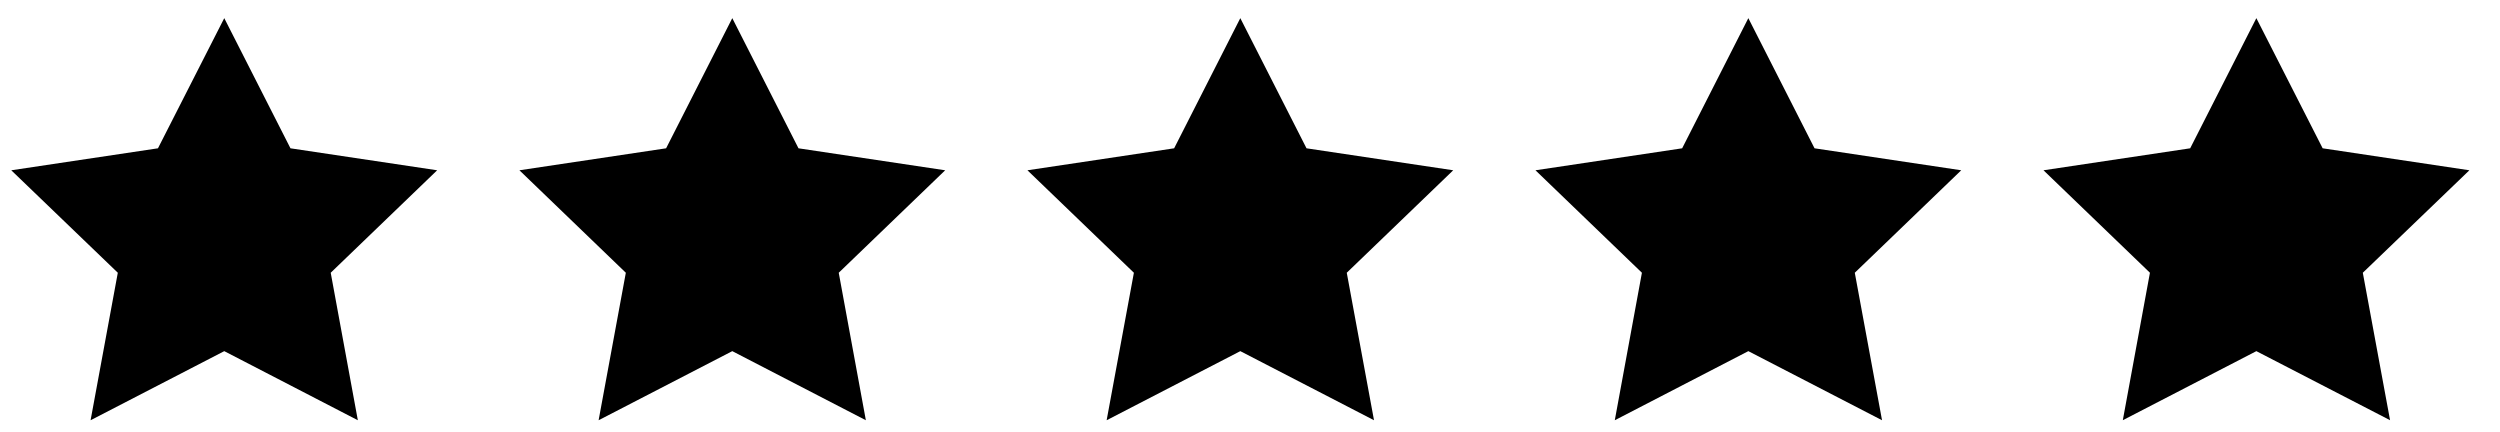
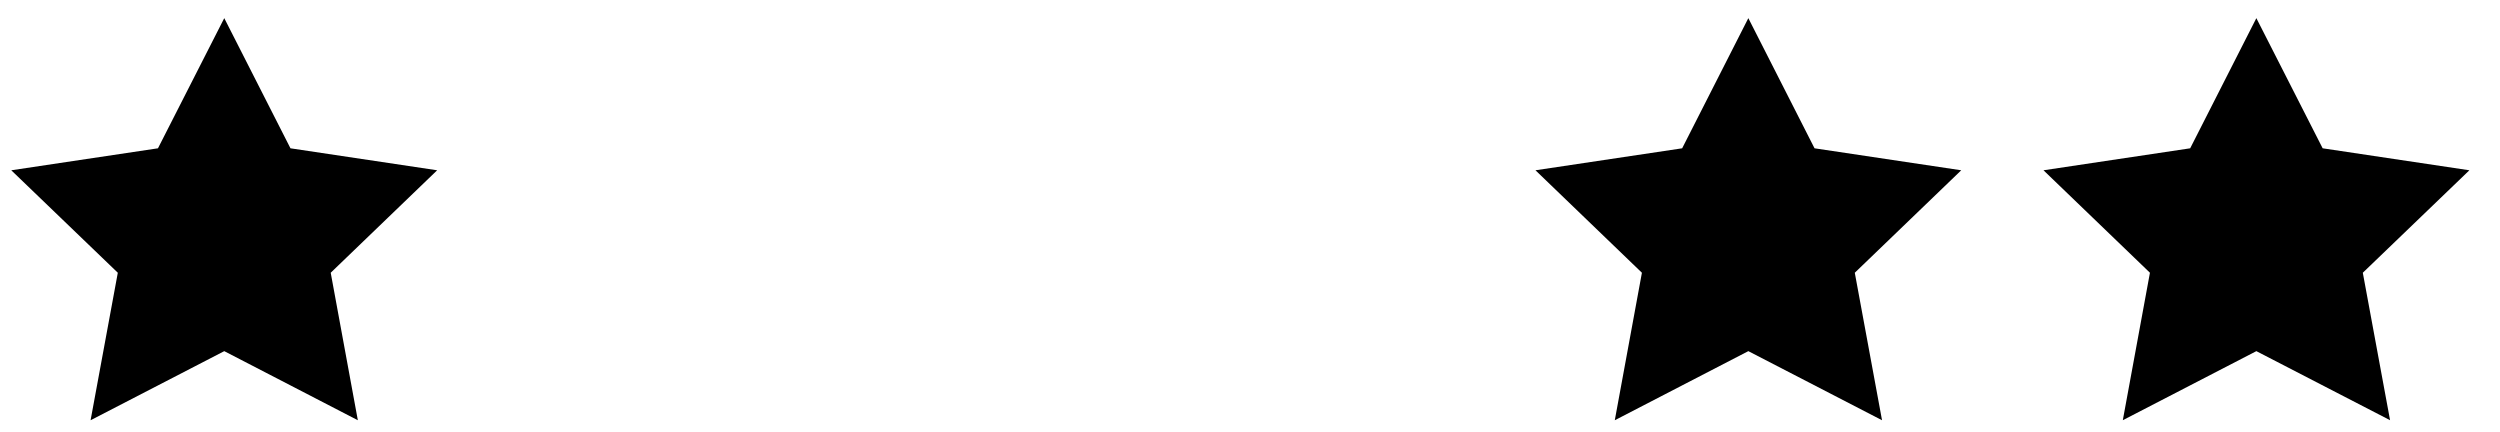
<svg xmlns="http://www.w3.org/2000/svg" width="81px" height="14px" viewBox="0 0 81 14" version="1.1">
  <title>rating_stars</title>
  <g id="Page-1" stroke="none" stroke-width="1" fill="none" fill-rule="evenodd">
    <g id="01_landing_funnel---oriya" transform="translate(-936, -177)" fill="#000000">
      <g id="rating_stars" transform="translate(936.365, 177.588)">
        <polygon id="Fill-1" points="9.046 4.217 6.901 0 4.753 4.217 0 4.929 3.452 8.249 2.57 13.028 6.901 10.789 11.229 13.028 10.35 8.249 13.799 4.929" />
-         <polygon id="Fill-2" points="25.506 4.217 23.361 0 21.217 4.217 16.464 4.929 19.912 8.249 19.03 13.028 23.361 10.789 27.689 13.028 26.81 8.249 30.259 4.929" />
-         <polygon id="Fill-3" points="41.966 4.217 39.821 0 37.677 4.217 32.924 4.929 36.373 8.249 35.49 13.028 39.821 10.789 44.153 13.028 43.27 8.249 46.719 4.929" />
        <polygon id="Fill-4" points="58.426 4.217 56.281 0 54.137 4.217 49.384 4.929 52.833 8.249 51.954 13.028 56.281 10.789 60.613 13.028 59.73 8.249 63.179 4.929" />
        <polygon id="Fill-5" points="79.643 4.929 74.889 4.217 72.741 0 70.597 4.217 65.844 4.929 69.293 8.249 68.414 13.027 72.741 10.789 77.073 13.027 76.19 8.249" />
      </g>
    </g>
  </g>
</svg>